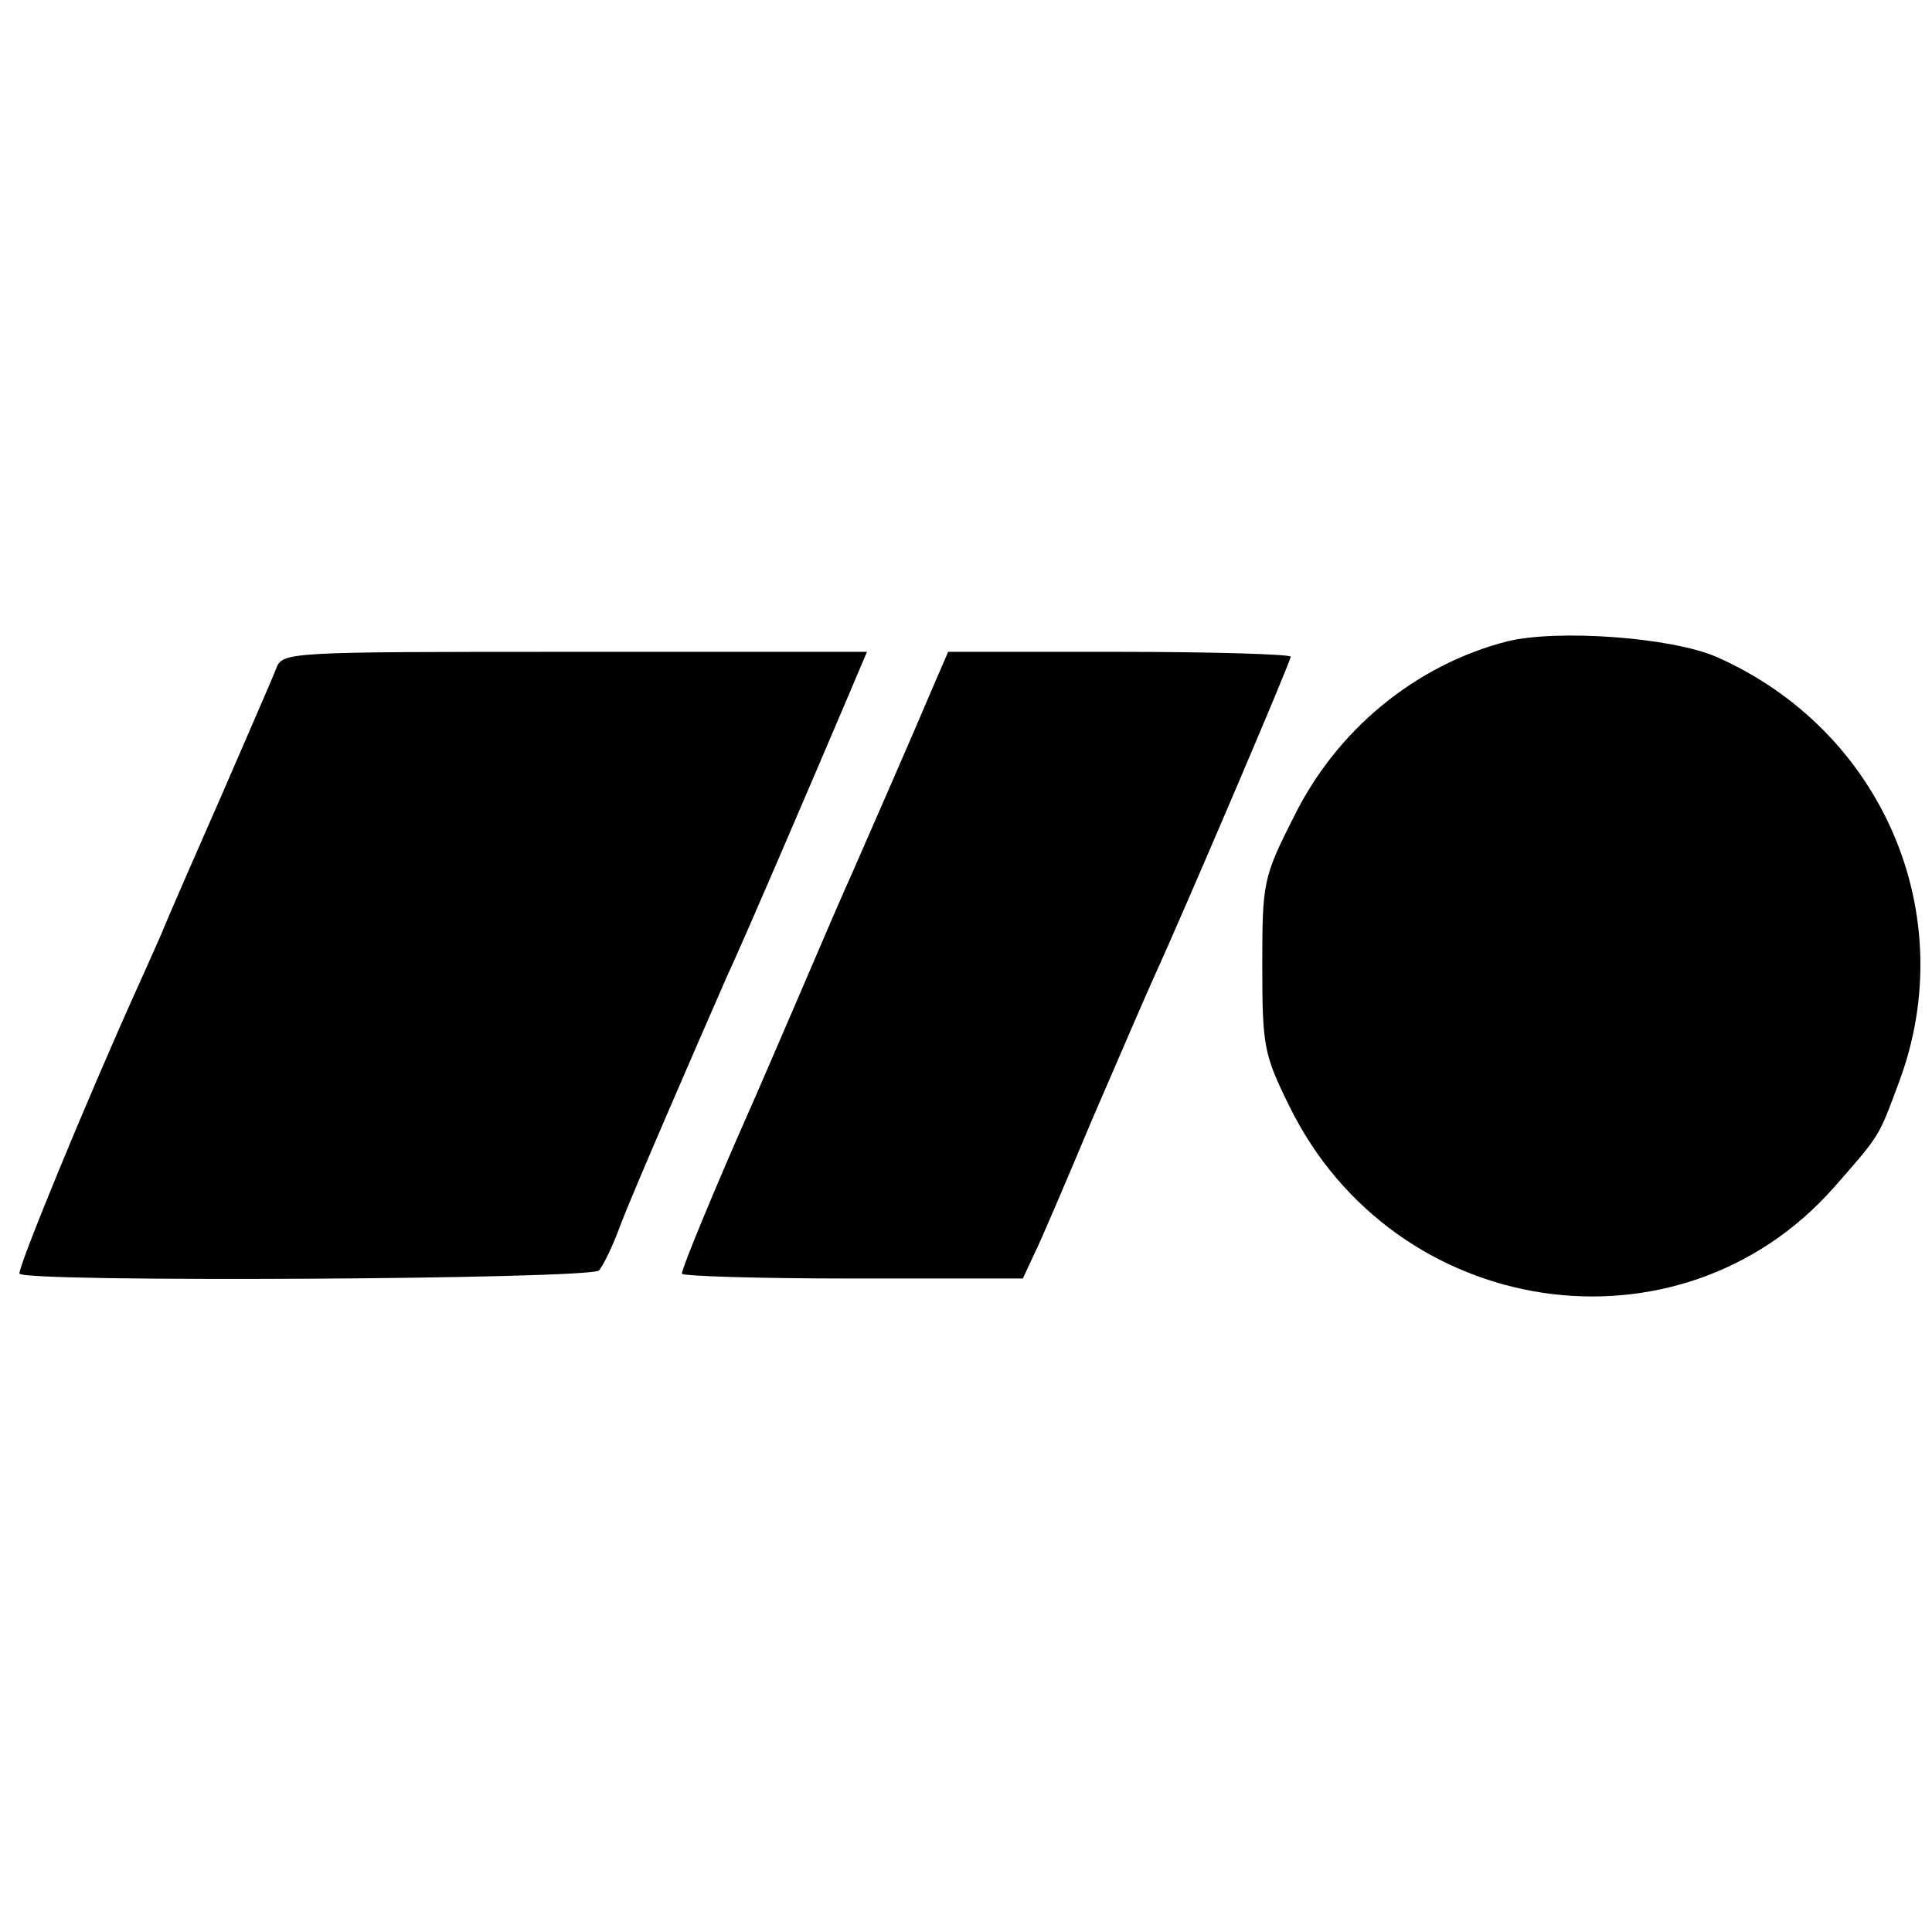
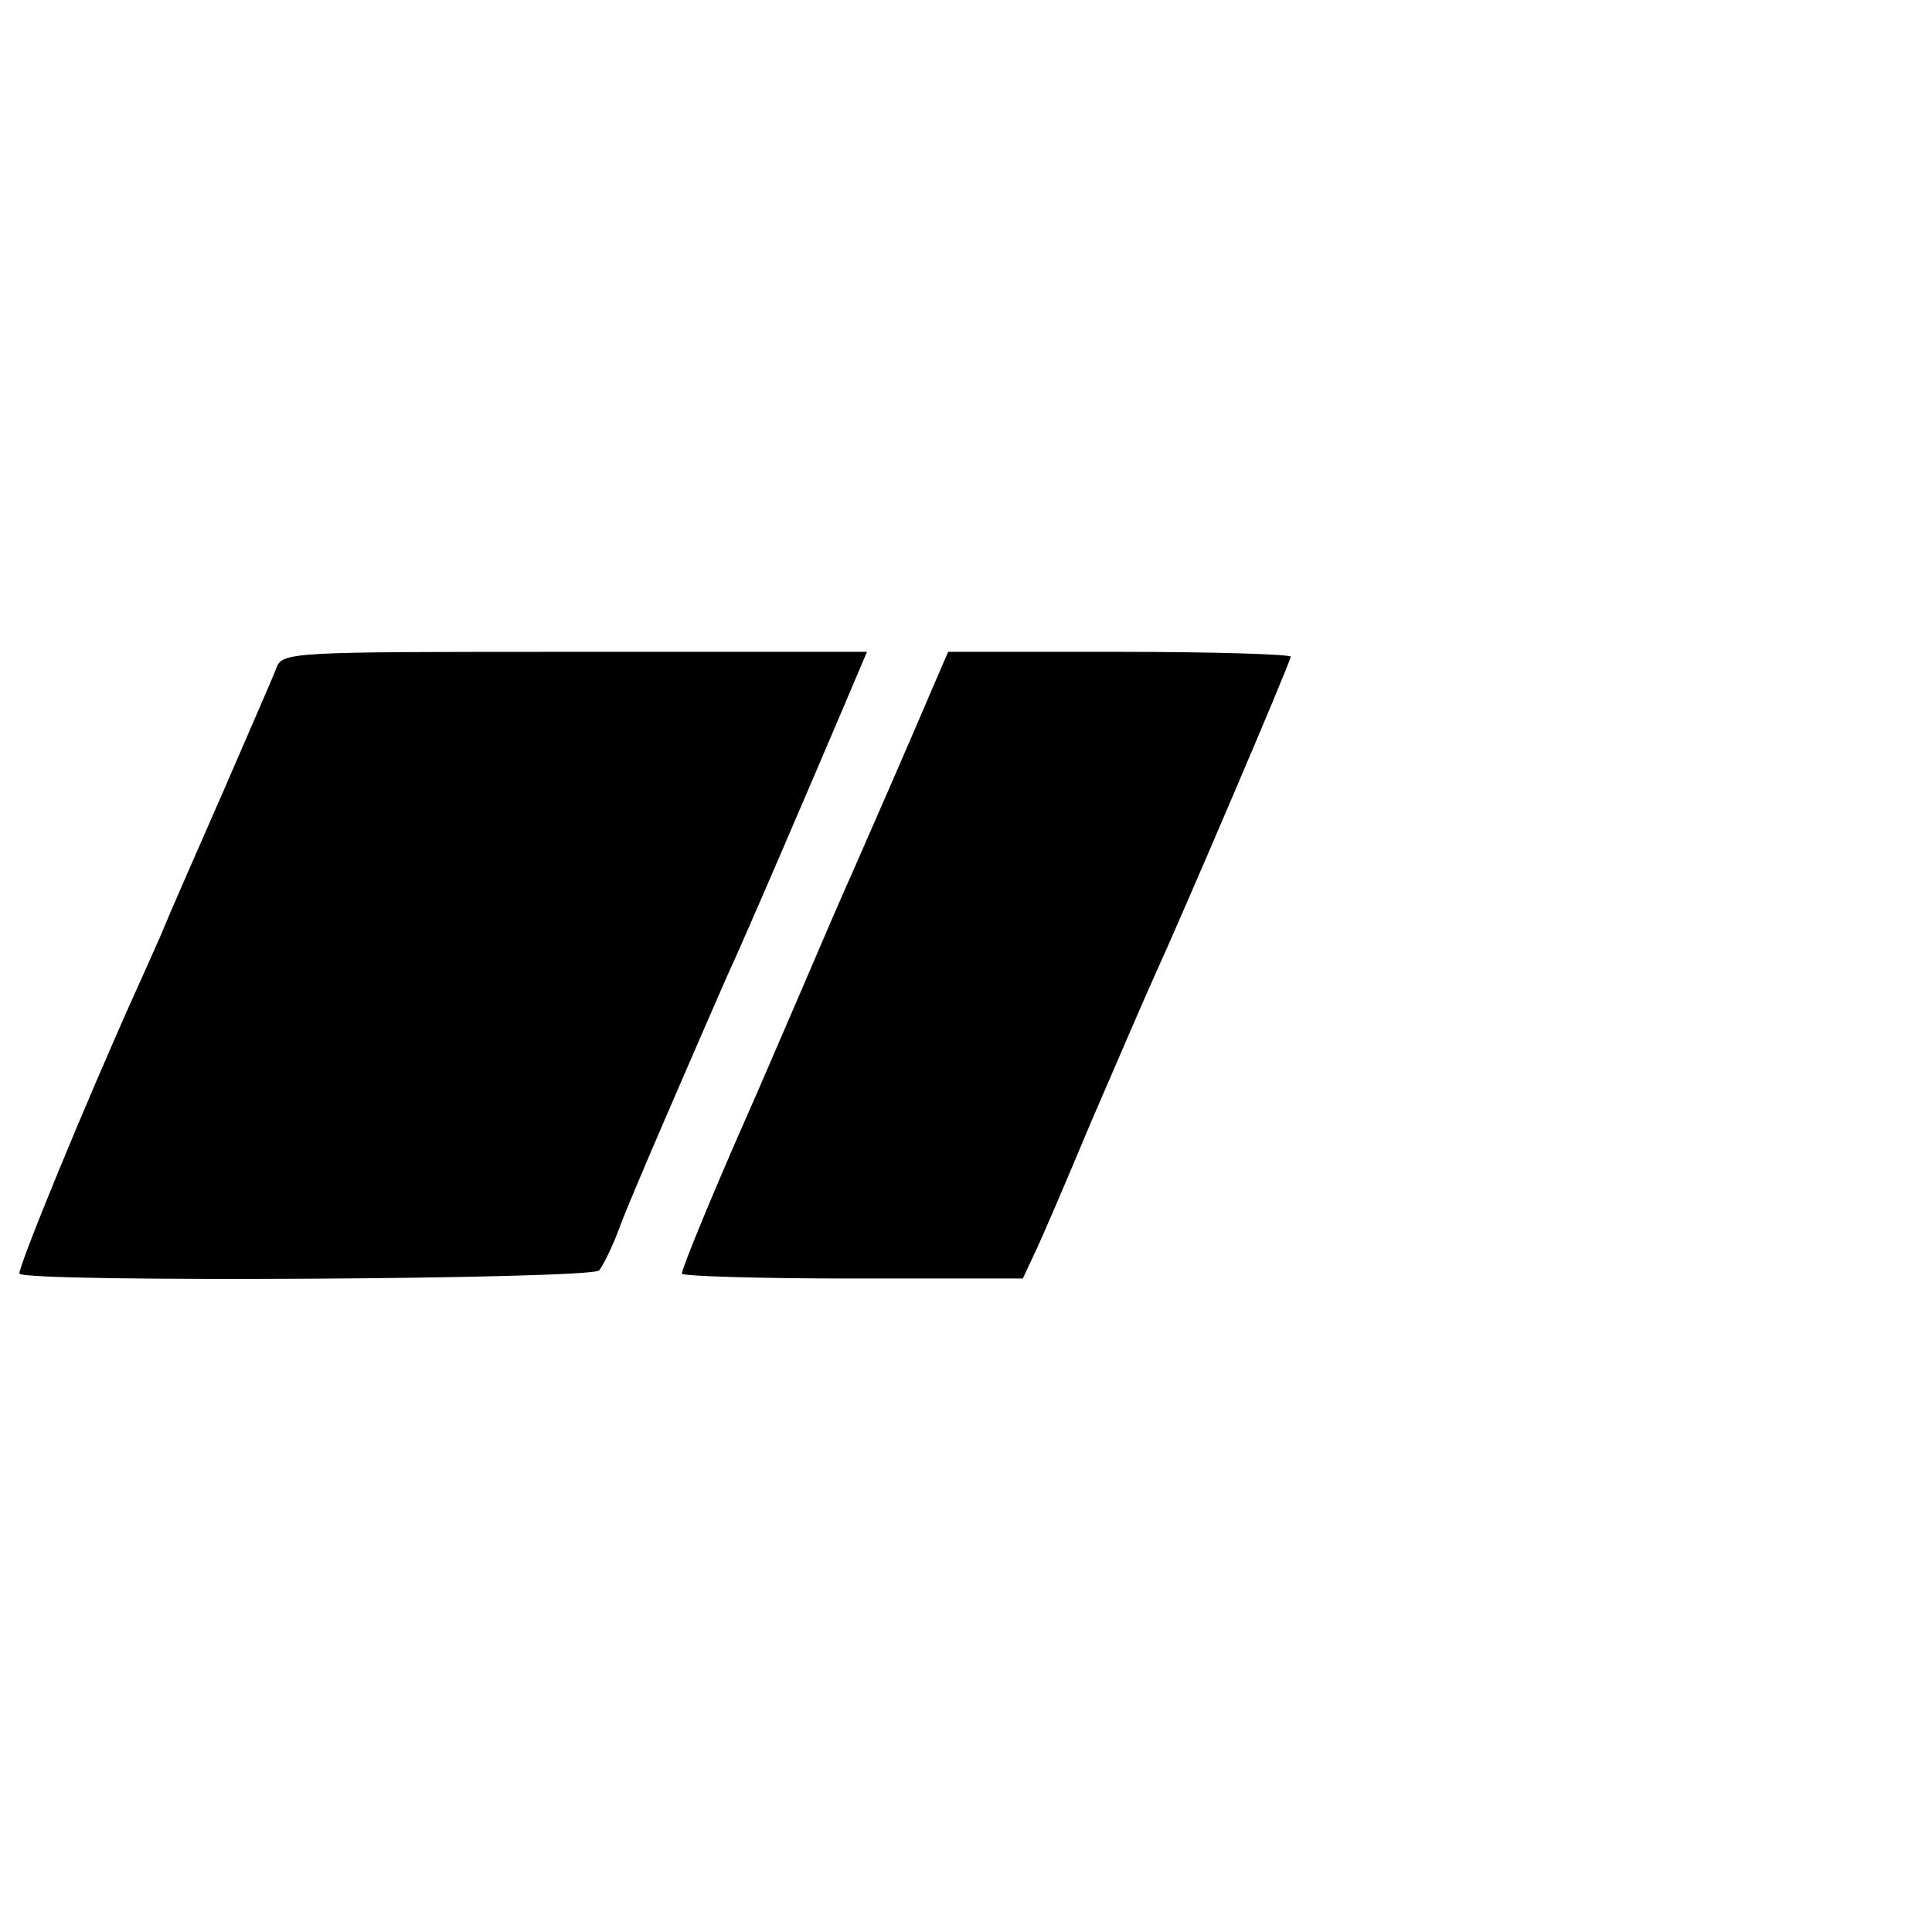
<svg xmlns="http://www.w3.org/2000/svg" version="1.0" width="238pt" height="238pt" viewBox="0 0 238 238" preserveAspectRatio="xMidYMid meet">
  <g transform="translate(0,238) scale(0.1,-0.1)" fill="#000000" stroke="none">
-     <path d="M1857 1590 c-113 -29 -211 -109 -264 -218 -37 -73 -38 -80 -38 -181 0 -100 2 -110 33 -173 129 -264 480 -317 671 -101 58 66 55 62 80 129 78 207 -20 435 -225 525 -56 24 -195 34 -257 19z" />
    <path d="M340 1556 c-4 -11 -34 -79 -65 -151 -31 -71 -66 -150 -76 -175 -11 -25 -24 -54 -29 -65 -65 -144 -149 -349 -146 -354 7 -11 704 -7 714 4 5 6 17 30 26 55 15 40 93 219 131 306 22 47 114 262 145 335 l28 66 -360 0 c-357 0 -360 0 -368 -21z" />
    <path d="M1149 1533 c-25 -59 -77 -178 -99 -228 -10 -22 -39 -89 -65 -150 -26 -60 -55 -128 -65 -150 -38 -86 -80 -187 -80 -194 0 -3 94 -6 210 -6 l210 0 14 30 c8 16 40 91 71 165 32 74 66 153 76 175 37 81 169 390 169 396 0 3 -95 6 -211 6 l-211 0 -19 -44z" />
  </g>
</svg>